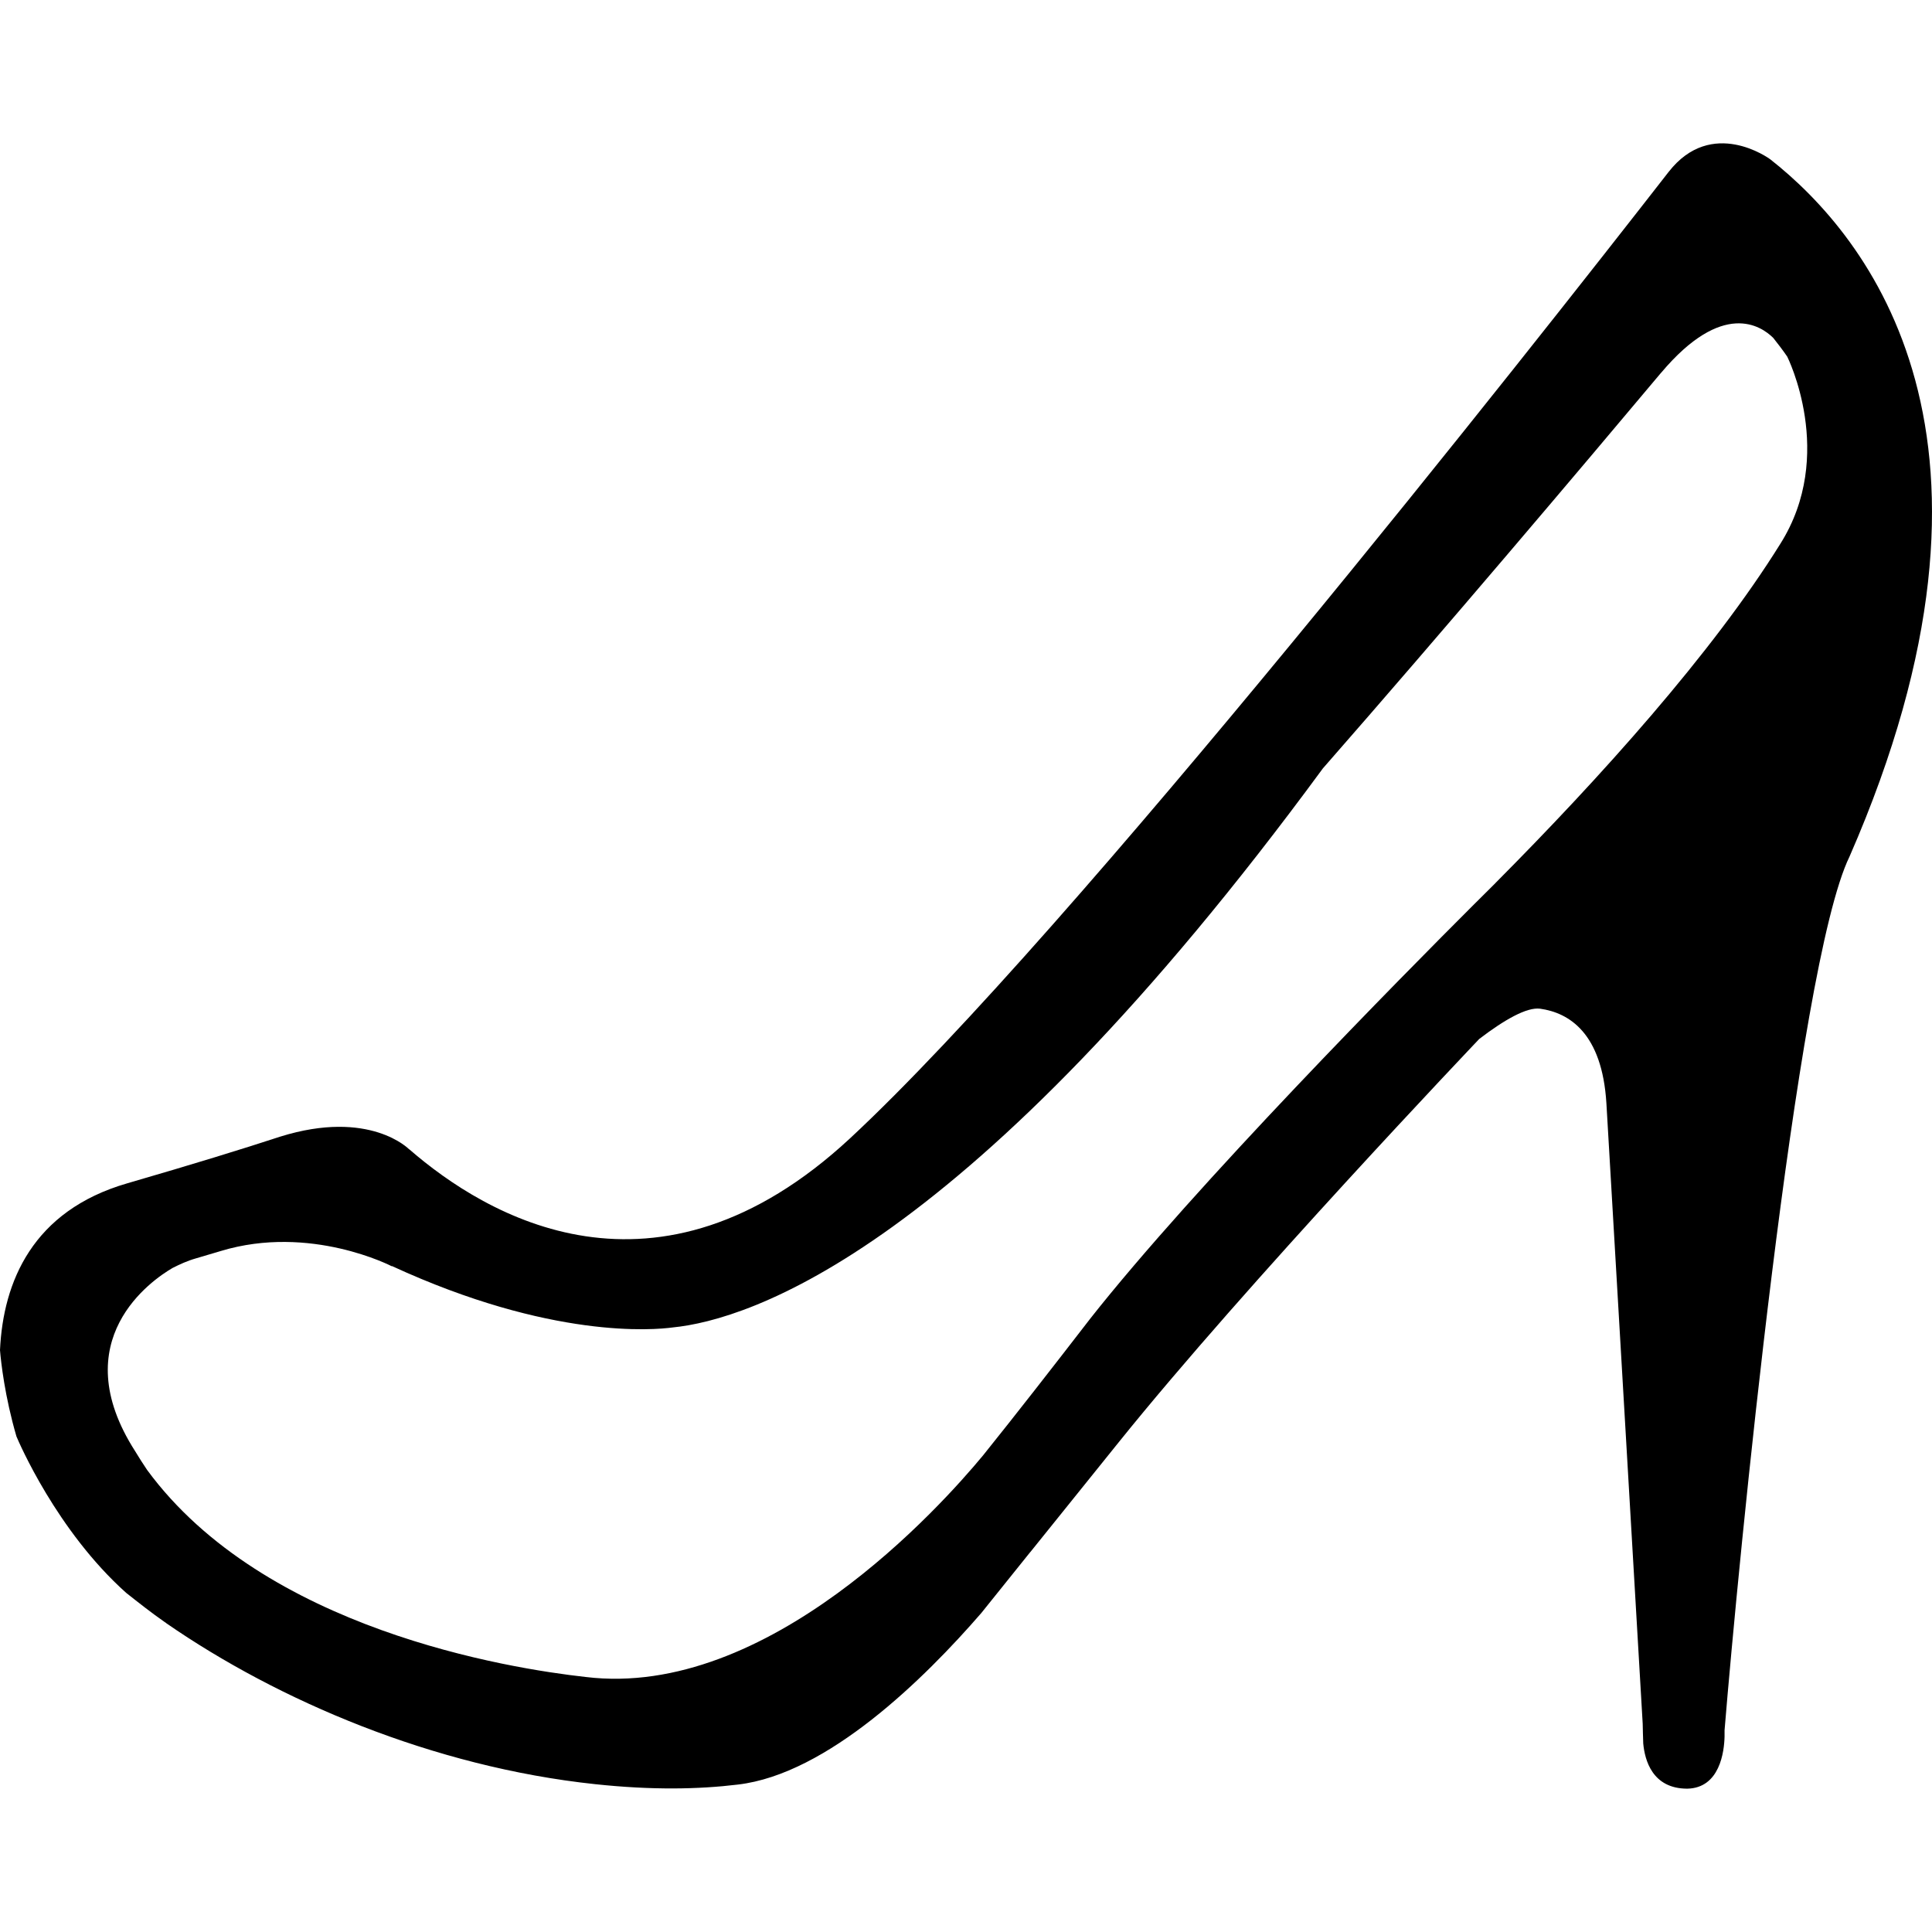
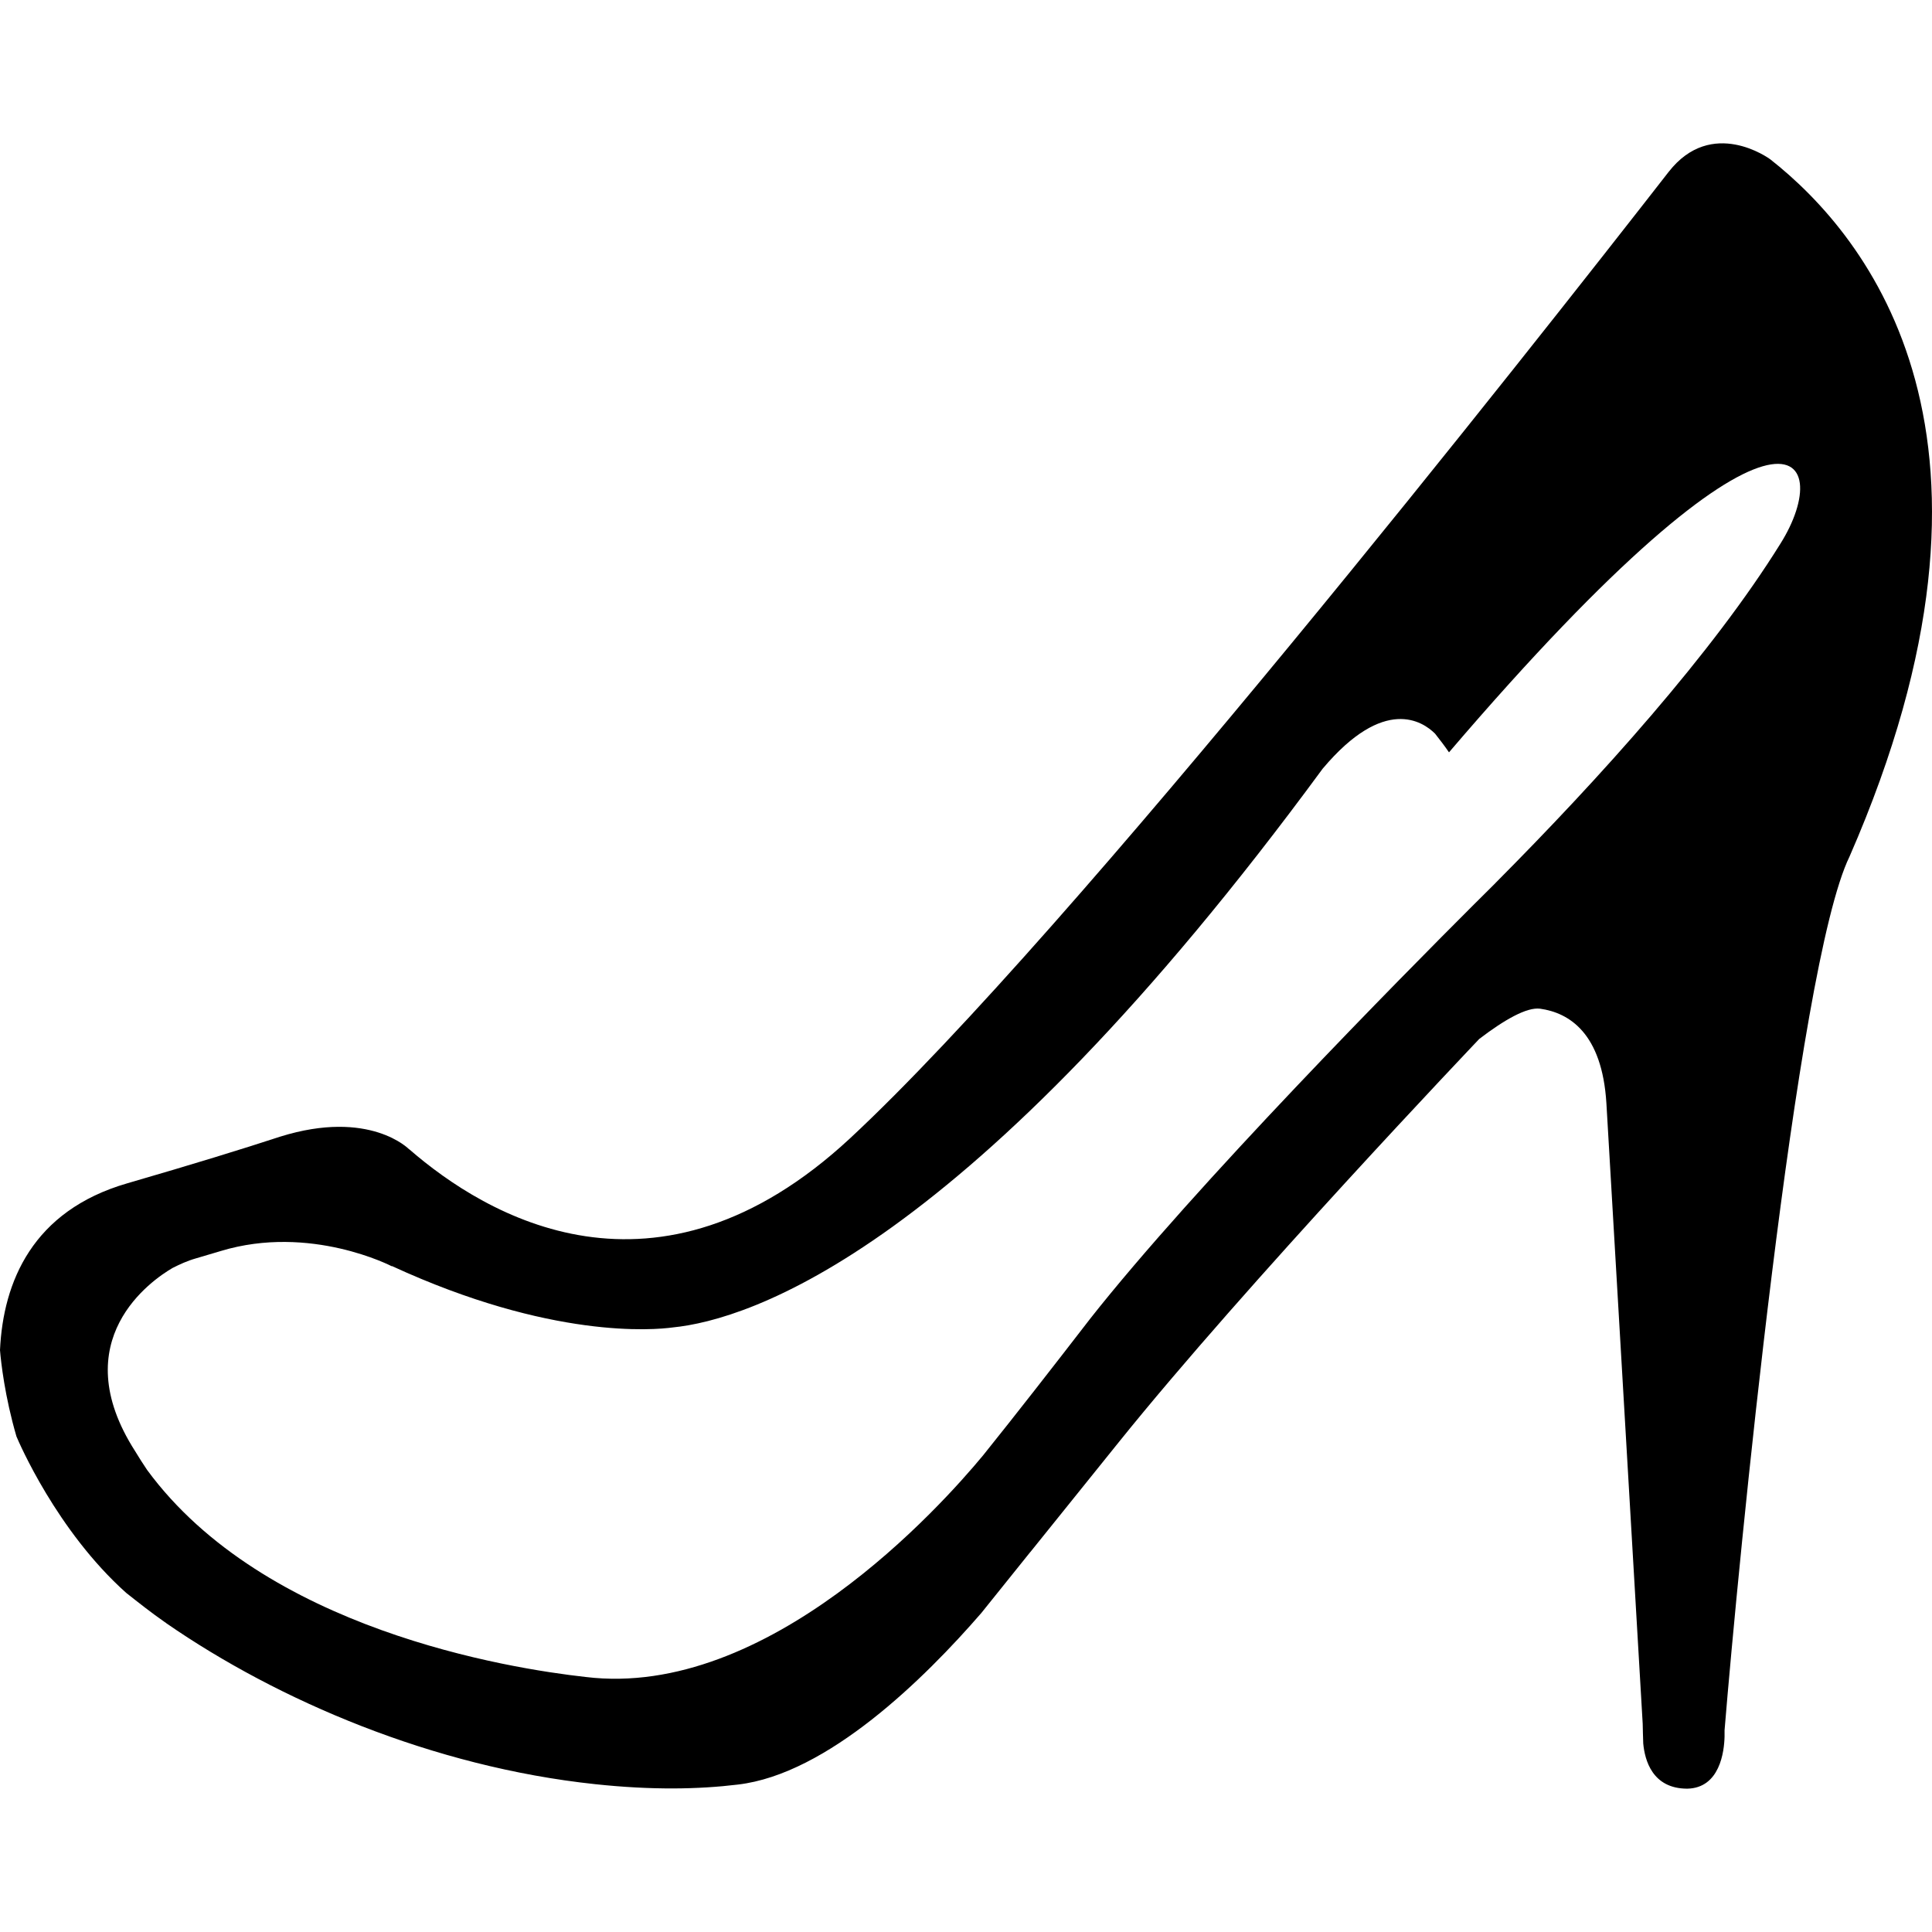
<svg xmlns="http://www.w3.org/2000/svg" version="1.1" id="Capa_1" x="0px" y="0px" width="591.918px" height="591.919px" viewBox="0 0 591.918 591.919" style="enable-background:new 0 0 591.918 591.919;" xml:space="preserve">
  <g>
    <g>
-       <path d="M545.444,166.622c-20.807,33.486-55.405,71.874-87.242,103.879h0.018c0,0-0.345,0.322-0.563,0.563    c-2.162,2.181-4.307,4.312-6.469,6.433c-21.043,21.02-84.989,85.643-117.371,126.761l-0.019,0.037    c-11.176,14.474-22.319,28.788-32.623,41.617c-12.92,15.592-65.836,74.704-121.755,67.872    c-23.551-2.617-98.491-14.556-134.367-63.456c-1.276-1.871-2.467-3.798-3.675-5.761c-21.774-34.021,5.17-52.421,11.507-56.101    c2.222-1.117,4.493-2.181,7.219-2.953c2.512-0.745,4.802-1.408,7.092-2.099c0.159-0.036,0.268-0.072,0.445-0.136    c27.467-8.313,52.408,4.679,52.408,4.679v-0.082c48.809,22.497,80.387,19.599,86.084,18.817    c23.201-2.308,90.428-23.224,199.117-171.206c0,0-0.018,0-0.018,0.009c37.561-42.881,79.374-92.322,103.633-121.229    c0.055-0.032,0.073-0.05,0.073-0.068c18.826-22.337,30.602-14.401,34.362-10.653c1.436,1.826,2.89,3.693,4.271,5.724    C547.57,109.28,562.67,139.323,545.444,166.622L545.444,166.622z M542.373,48.814c-0.345-0.259-17.917-13.079-31.128,3.834    c-42.268,54.279-182.754,232.831-250.775,296.078c-59.44,55.206-111.661,23.75-135.089,3.38l-0.009,0.036    c0,0-12.012-12.475-39.515-3.907c-0.045,0.037-0.063,0.037-0.109,0.037c-11.158,3.652-26.331,8.341-46.783,14.273    C9.976,370.949,0.968,392.737,0,413.635c0.291,3.644,1.472,14.251,5.042,26.463c0.7,1.672,12.348,28.911,33.618,47.919    c3.802,2.998,7.6,6.015,11.825,8.959c0.127,0.072,0.223,0.163,0.35,0.218c0.068,0.036,0.077,0.072,0.15,0.146    c34.163,23.623,81.673,43.993,131.309,49.281c17.481,1.872,31.828,1.581,43.758,0.128c27.494-3.198,57.205-32.491,74.577-52.535    c4.625-5.724,9.694-12.048,15.019-18.698h0.019c8.481-10.54,17.677-21.97,26.999-33.545    c39.269-48.833,109.739-122.792,110.538-123.664c7.741-5.905,14.556-9.79,18.645-9.268c8.868,1.245,19.008,7.433,20.316,29.021    l11.121,190.1l0.055,2.453c0,0,0,0.036,0,0.072l0.108,3.471c0.473,5.07,2.763,13.829,13.466,13.848    c10.03-0.183,11.339-11.395,11.448-15.955v-1.927c4.052-49.627,21.86-234.088,38.306-267.738    C622.583,134.371,572.484,72.482,542.373,48.814L542.373,48.814z" />
+       <path d="M545.444,166.622c-20.807,33.486-55.405,71.874-87.242,103.879h0.018c0,0-0.345,0.322-0.563,0.563    c-2.162,2.181-4.307,4.312-6.469,6.433c-21.043,21.02-84.989,85.643-117.371,126.761l-0.019,0.037    c-11.176,14.474-22.319,28.788-32.623,41.617c-12.92,15.592-65.836,74.704-121.755,67.872    c-23.551-2.617-98.491-14.556-134.367-63.456c-1.276-1.871-2.467-3.798-3.675-5.761c-21.774-34.021,5.17-52.421,11.507-56.101    c2.222-1.117,4.493-2.181,7.219-2.953c2.512-0.745,4.802-1.408,7.092-2.099c0.159-0.036,0.268-0.072,0.445-0.136    c27.467-8.313,52.408,4.679,52.408,4.679v-0.082c48.809,22.497,80.387,19.599,86.084,18.817    c23.201-2.308,90.428-23.224,199.117-171.206c0,0-0.018,0-0.018,0.009c0.055-0.032,0.073-0.05,0.073-0.068c18.826-22.337,30.602-14.401,34.362-10.653c1.436,1.826,2.89,3.693,4.271,5.724    C547.57,109.28,562.67,139.323,545.444,166.622L545.444,166.622z M542.373,48.814c-0.345-0.259-17.917-13.079-31.128,3.834    c-42.268,54.279-182.754,232.831-250.775,296.078c-59.44,55.206-111.661,23.75-135.089,3.38l-0.009,0.036    c0,0-12.012-12.475-39.515-3.907c-0.045,0.037-0.063,0.037-0.109,0.037c-11.158,3.652-26.331,8.341-46.783,14.273    C9.976,370.949,0.968,392.737,0,413.635c0.291,3.644,1.472,14.251,5.042,26.463c0.7,1.672,12.348,28.911,33.618,47.919    c3.802,2.998,7.6,6.015,11.825,8.959c0.127,0.072,0.223,0.163,0.35,0.218c0.068,0.036,0.077,0.072,0.15,0.146    c34.163,23.623,81.673,43.993,131.309,49.281c17.481,1.872,31.828,1.581,43.758,0.128c27.494-3.198,57.205-32.491,74.577-52.535    c4.625-5.724,9.694-12.048,15.019-18.698h0.019c8.481-10.54,17.677-21.97,26.999-33.545    c39.269-48.833,109.739-122.792,110.538-123.664c7.741-5.905,14.556-9.79,18.645-9.268c8.868,1.245,19.008,7.433,20.316,29.021    l11.121,190.1l0.055,2.453c0,0,0,0.036,0,0.072l0.108,3.471c0.473,5.07,2.763,13.829,13.466,13.848    c10.03-0.183,11.339-11.395,11.448-15.955v-1.927c4.052-49.627,21.86-234.088,38.306-267.738    C622.583,134.371,572.484,72.482,542.373,48.814L542.373,48.814z" />
    </g>
  </g>
  <g>
</g>
  <g>
</g>
  <g>
</g>
  <g>
</g>
  <g>
</g>
  <g>
</g>
  <g>
</g>
  <g>
</g>
  <g>
</g>
  <g>
</g>
  <g>
</g>
  <g>
</g>
  <g>
</g>
  <g>
</g>
  <g>
</g>
</svg>